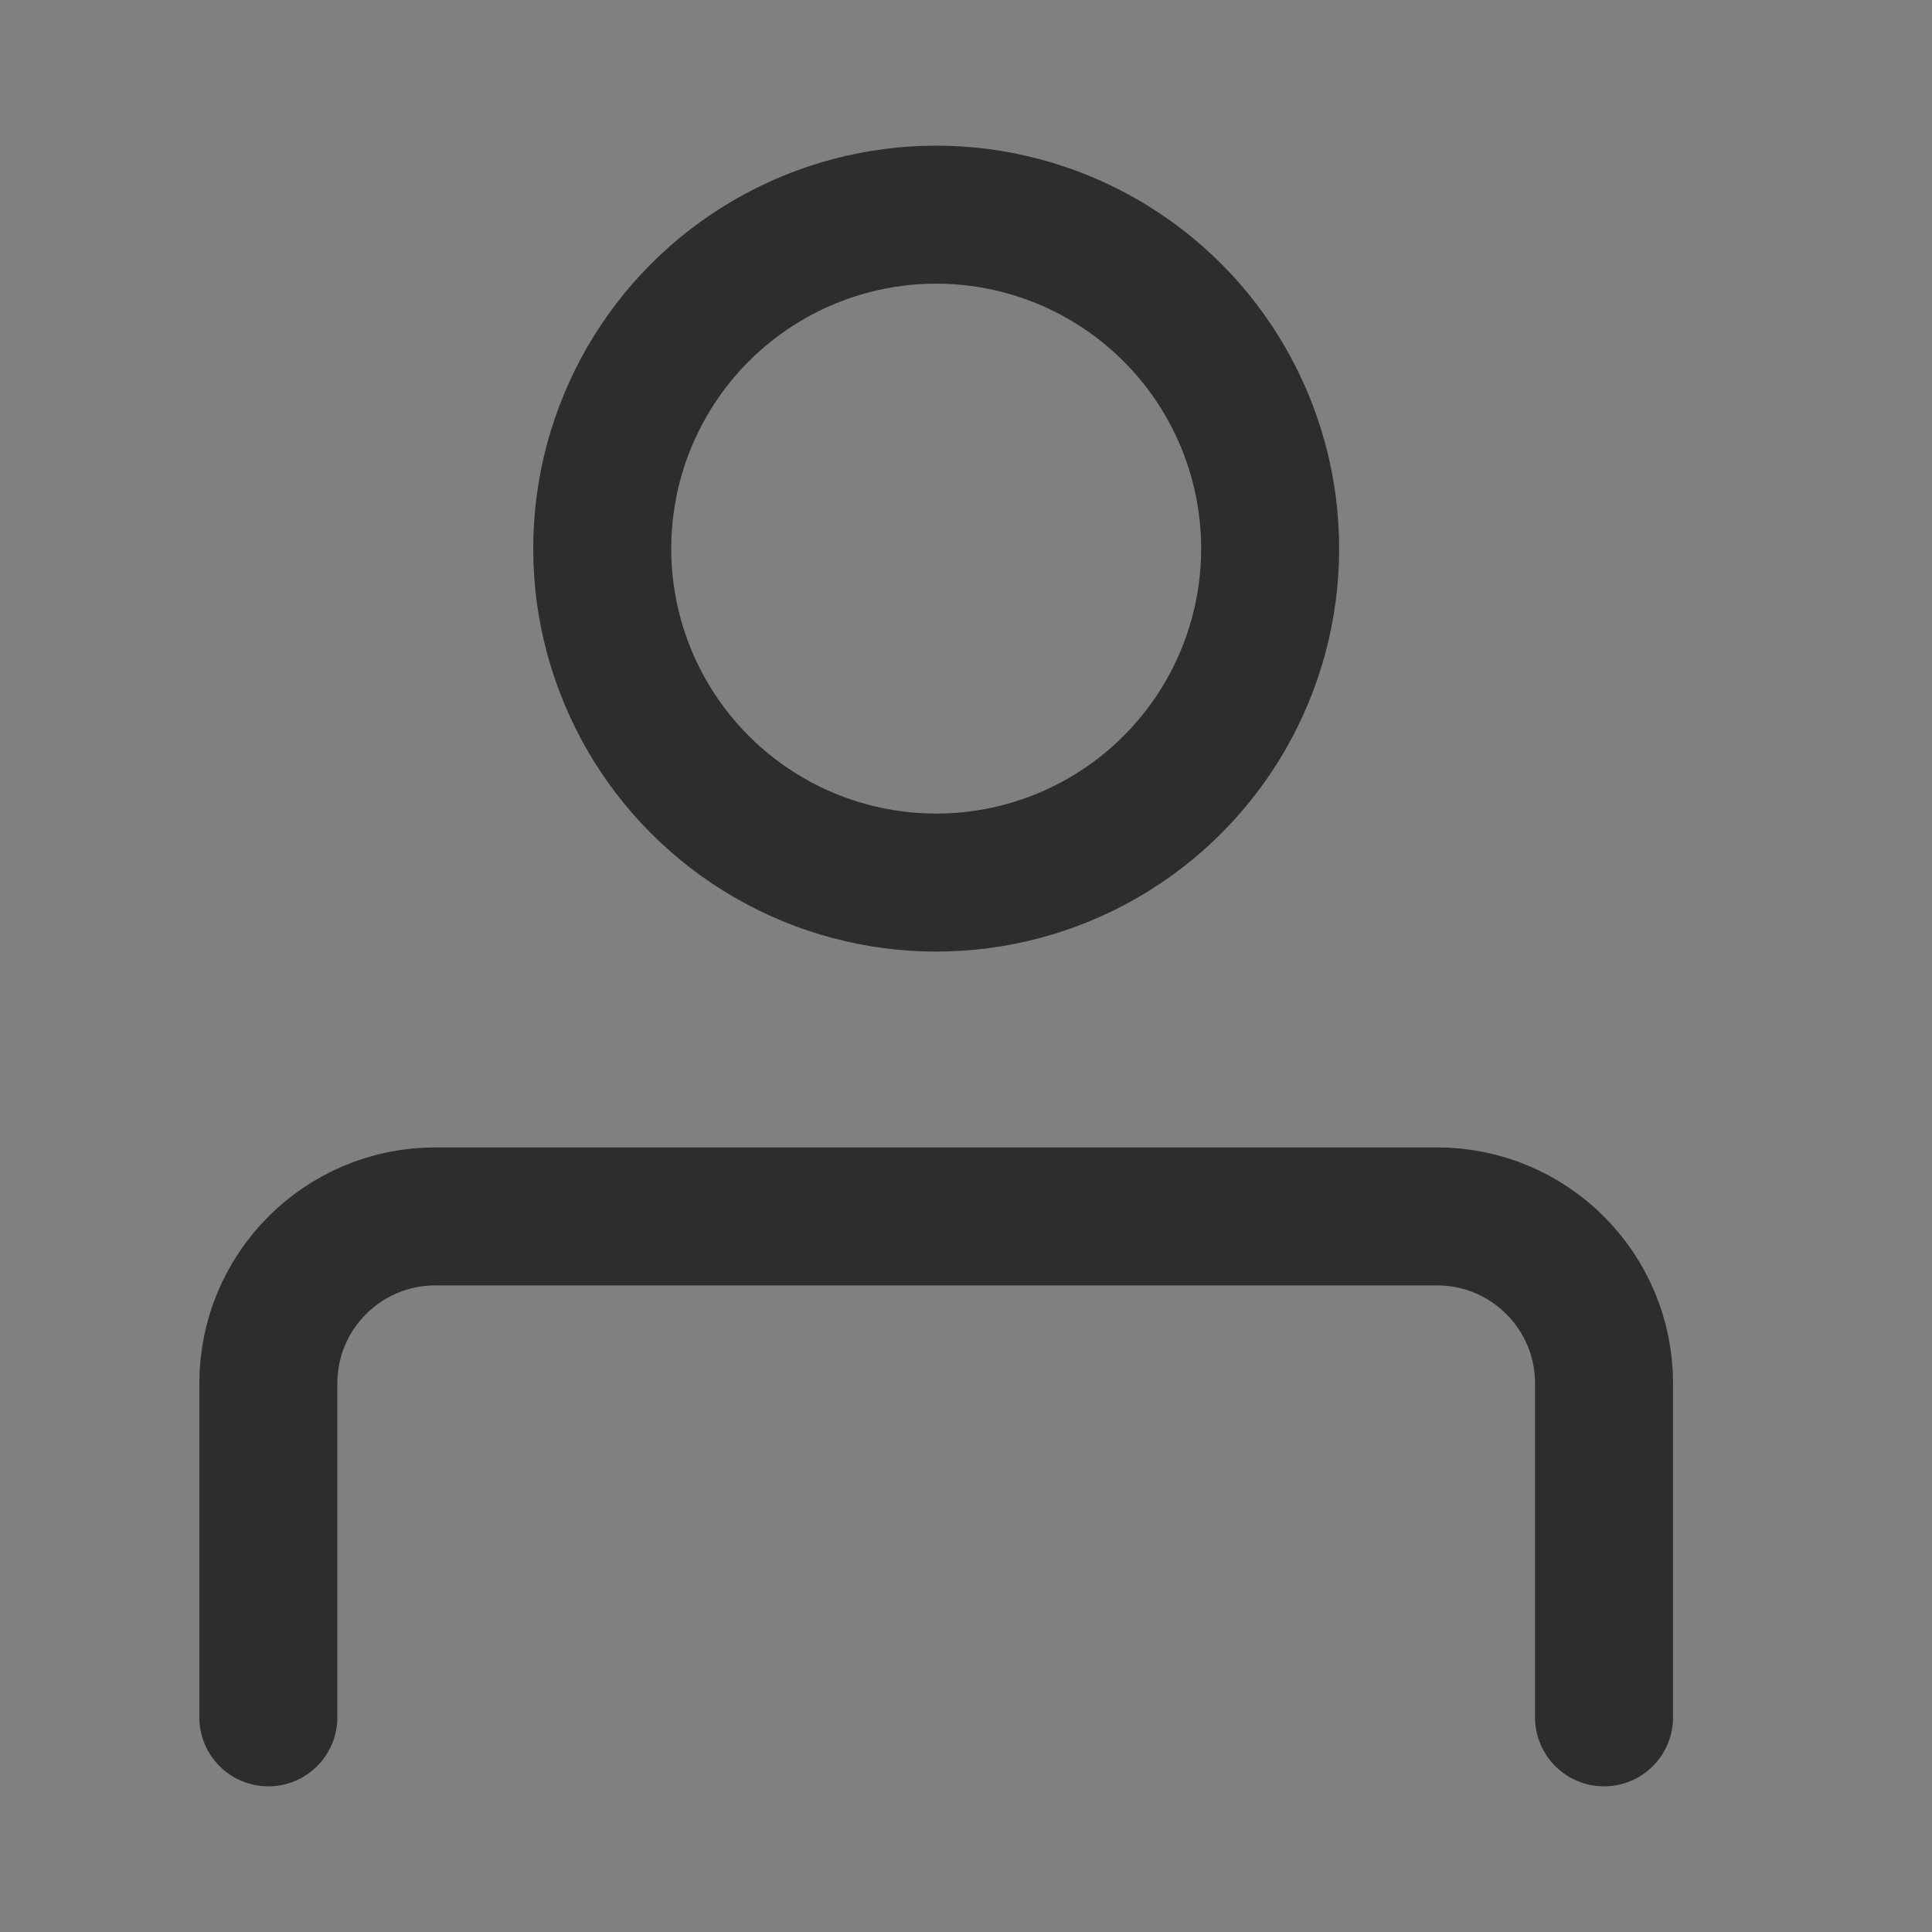
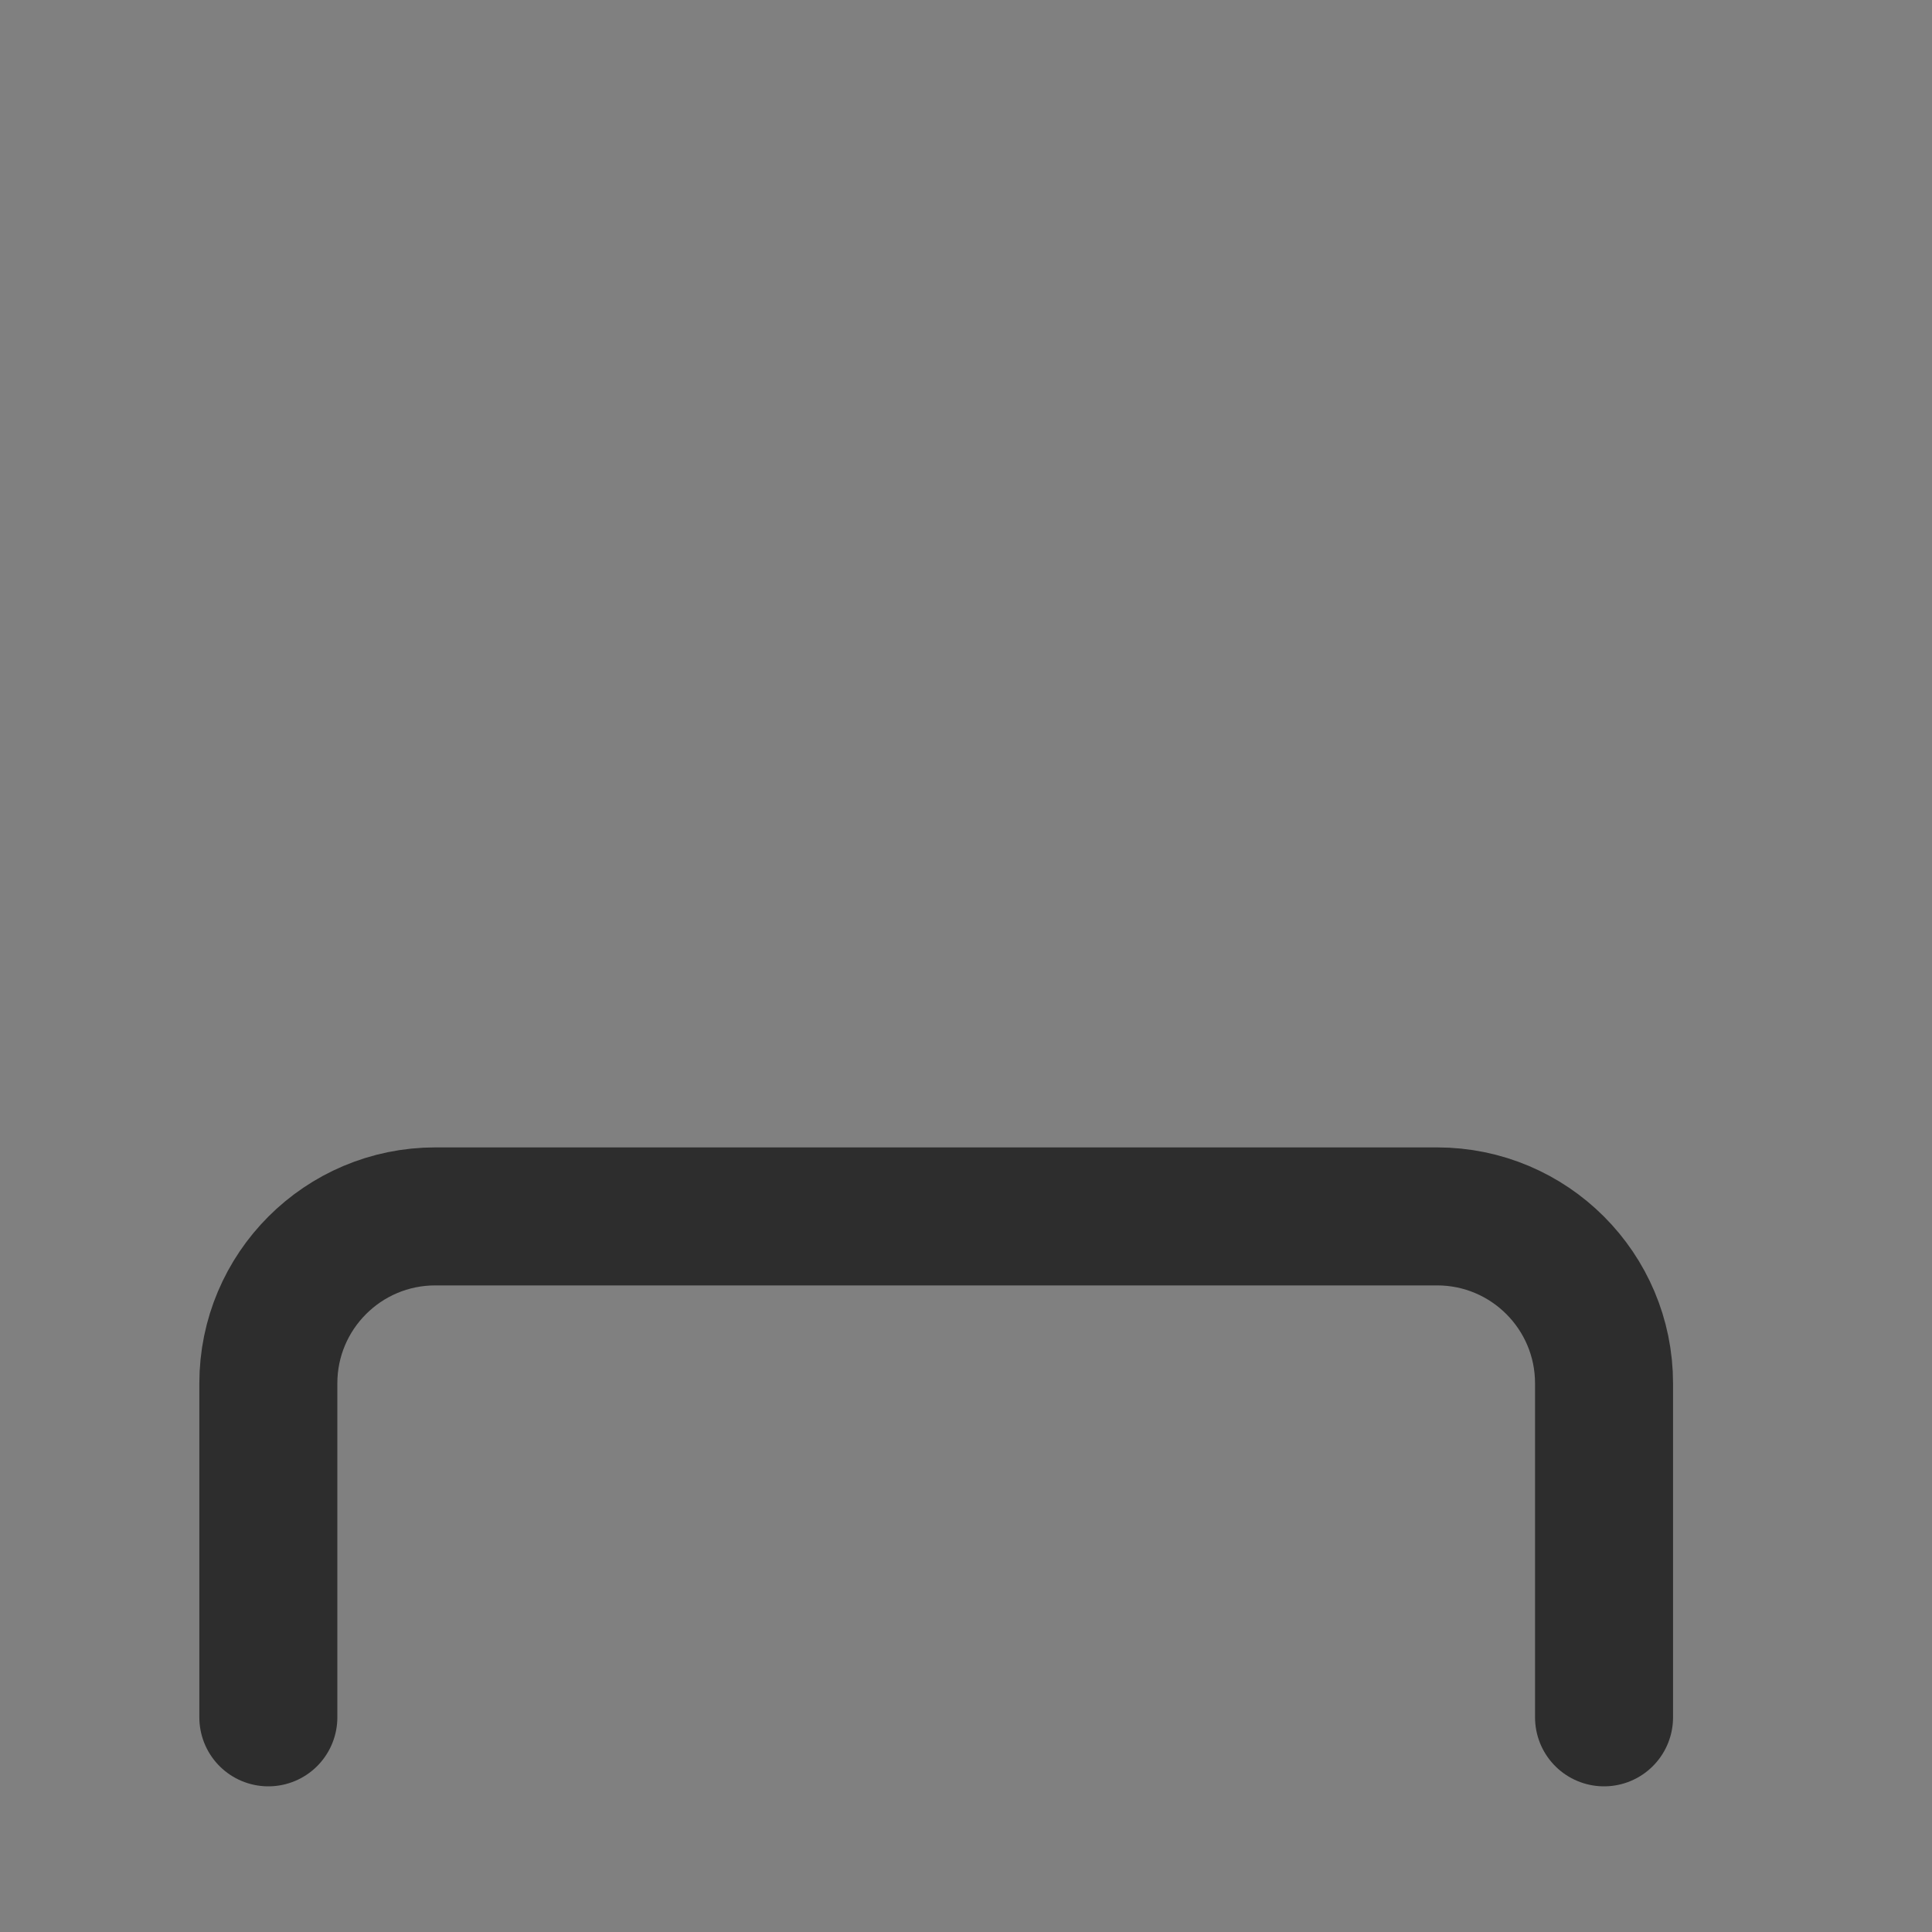
<svg xmlns="http://www.w3.org/2000/svg" width="28" height="28" viewBox="0 0 28 28">
  <rect x="0" y="0" width="28" height="28" fill="#808080" stroke="none" />
  <g fill="none" fill-rule="evenodd" opacity=".65">
    <g>
      <g>
        <g>
          <g>
-             <path fill="#FFF" d="M0 0H28V28H0z" opacity=".01" transform="translate(-478 -792) translate(179 745) translate(299 47)" />
            <g stroke="#000" stroke-linecap="round" stroke-linejoin="round" stroke-width="2" transform="translate(-478 -792) translate(179 745) translate(299 47) translate(3.889 3.111)">
-               <circle cx="9.679" cy="4.84" r="4.84" />
              <path d="M0 21.778v-4.84c0-1.336 1.083-2.42 2.42-2.42h14.518c1.337 0 2.42 1.084 2.42 2.42v4.84" />
            </g>
          </g>
        </g>
      </g>
    </g>
  </g>
</svg>